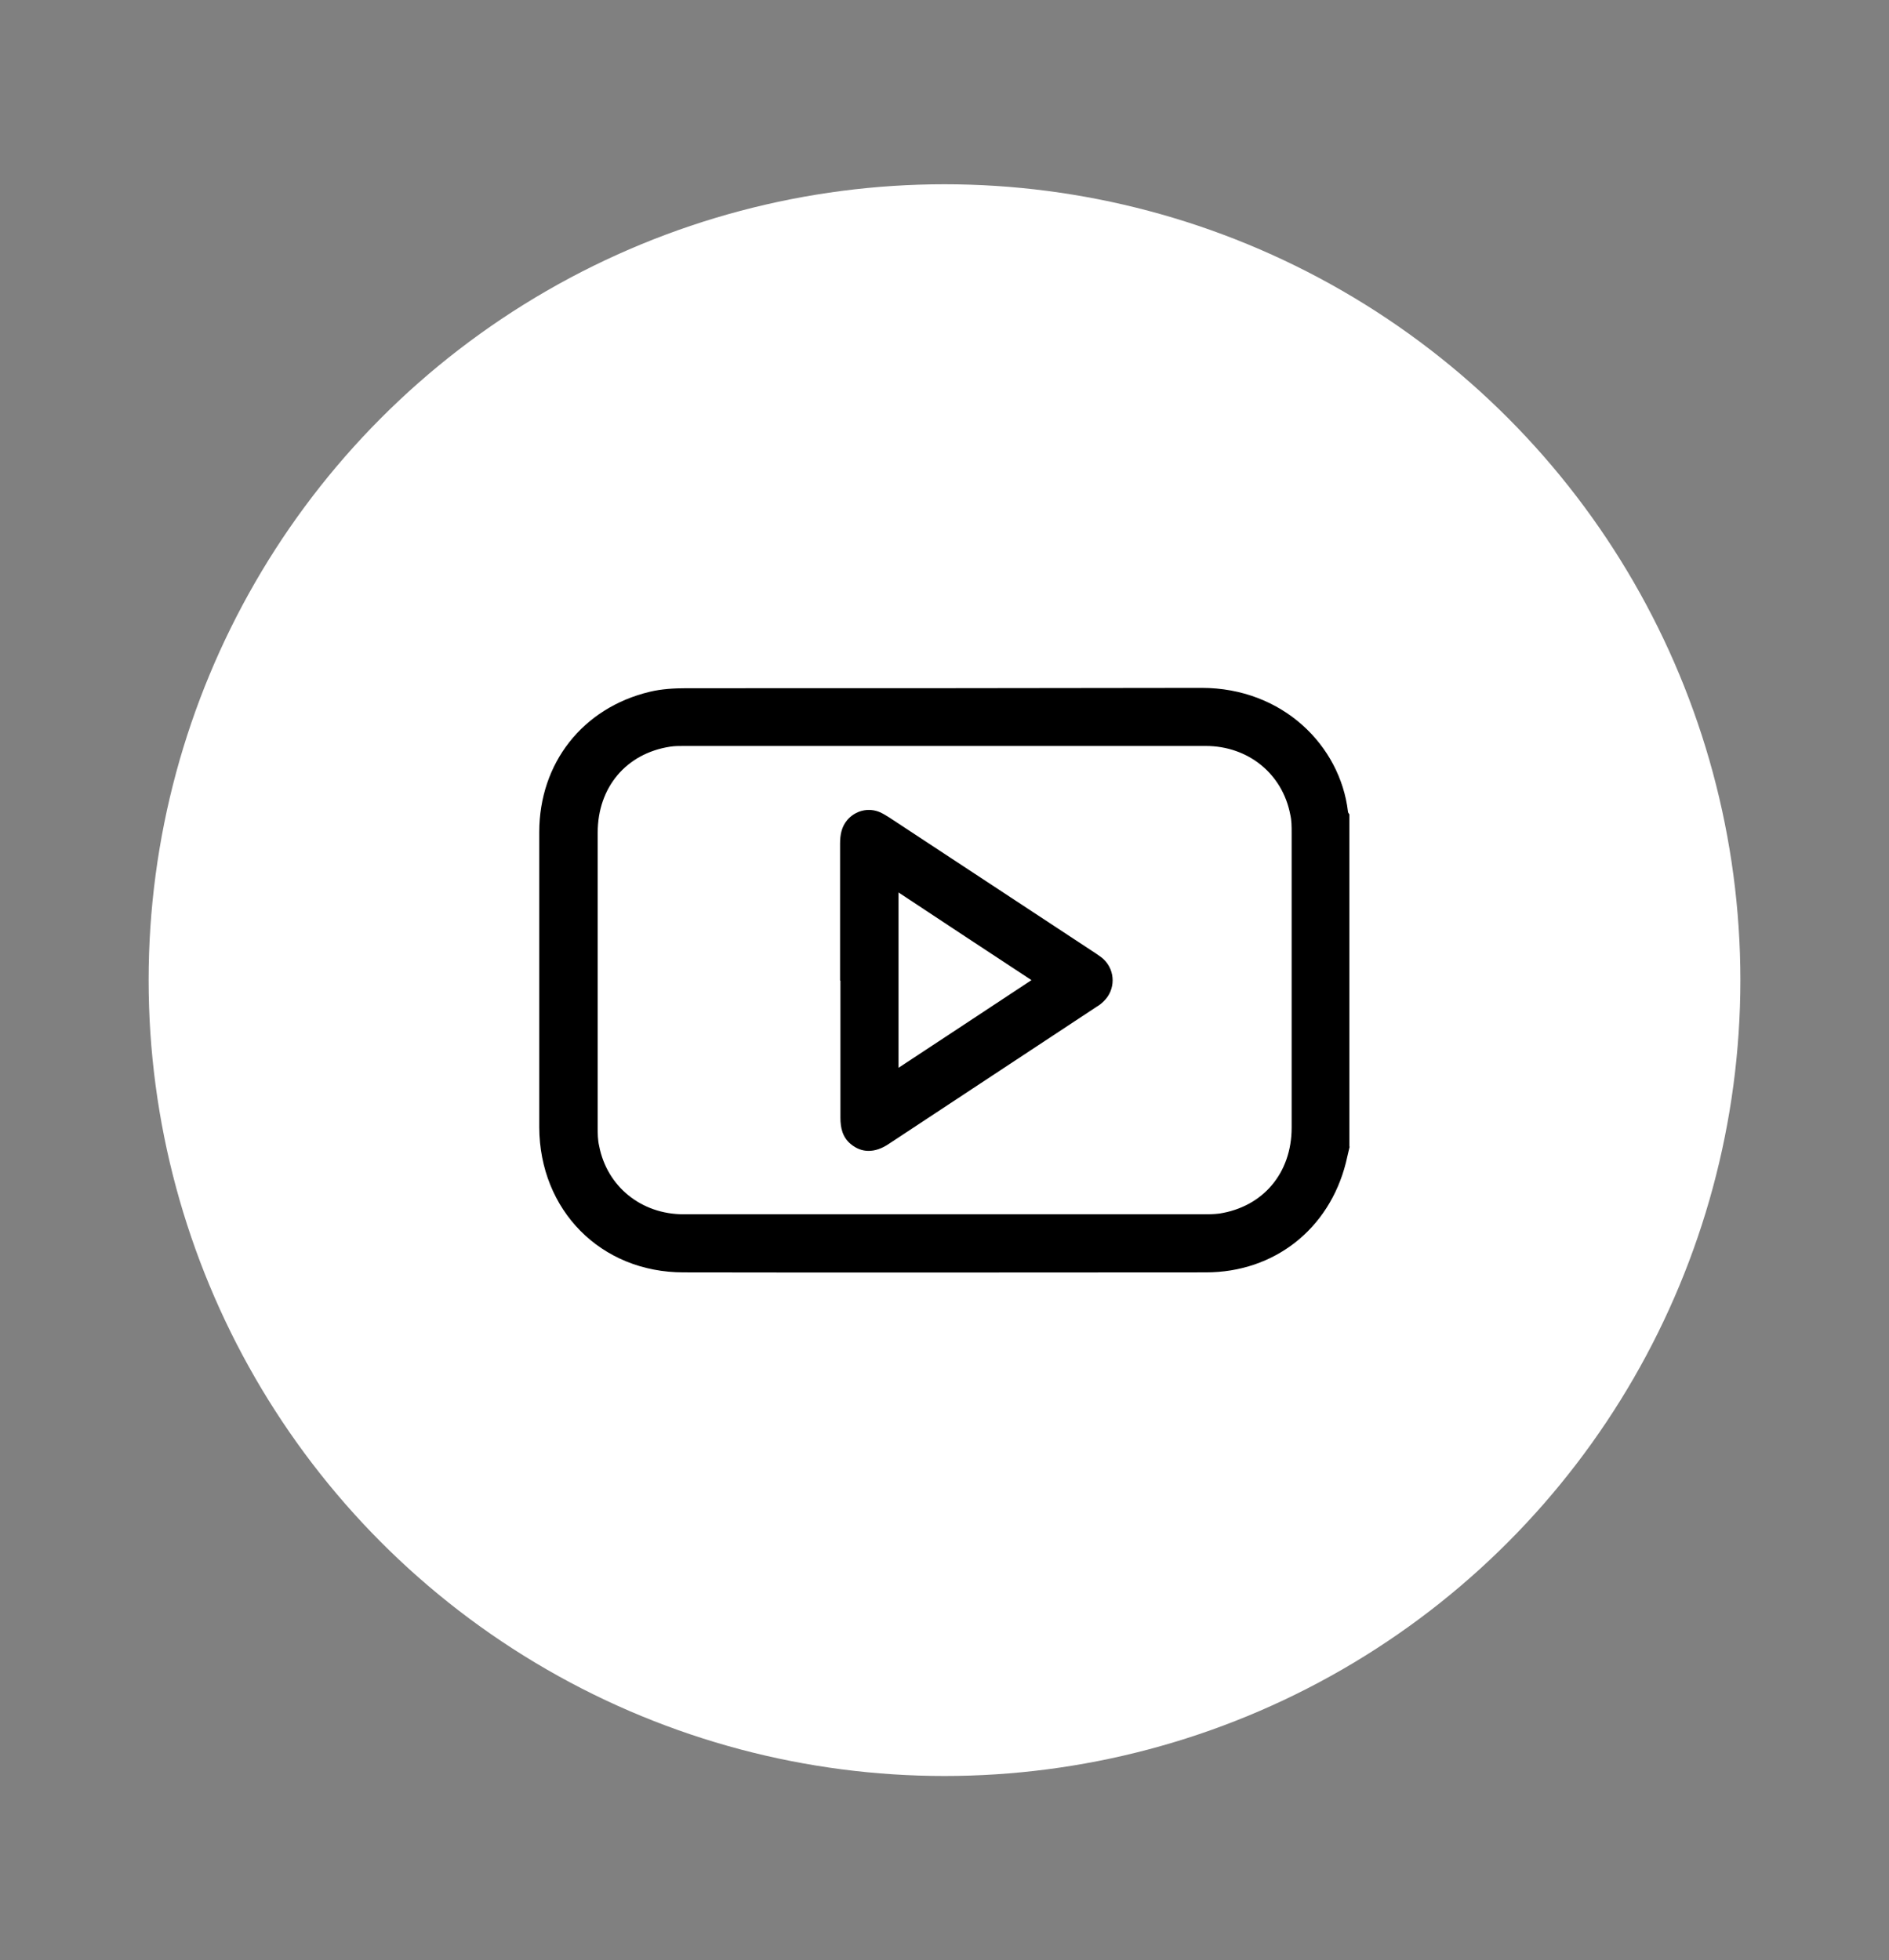
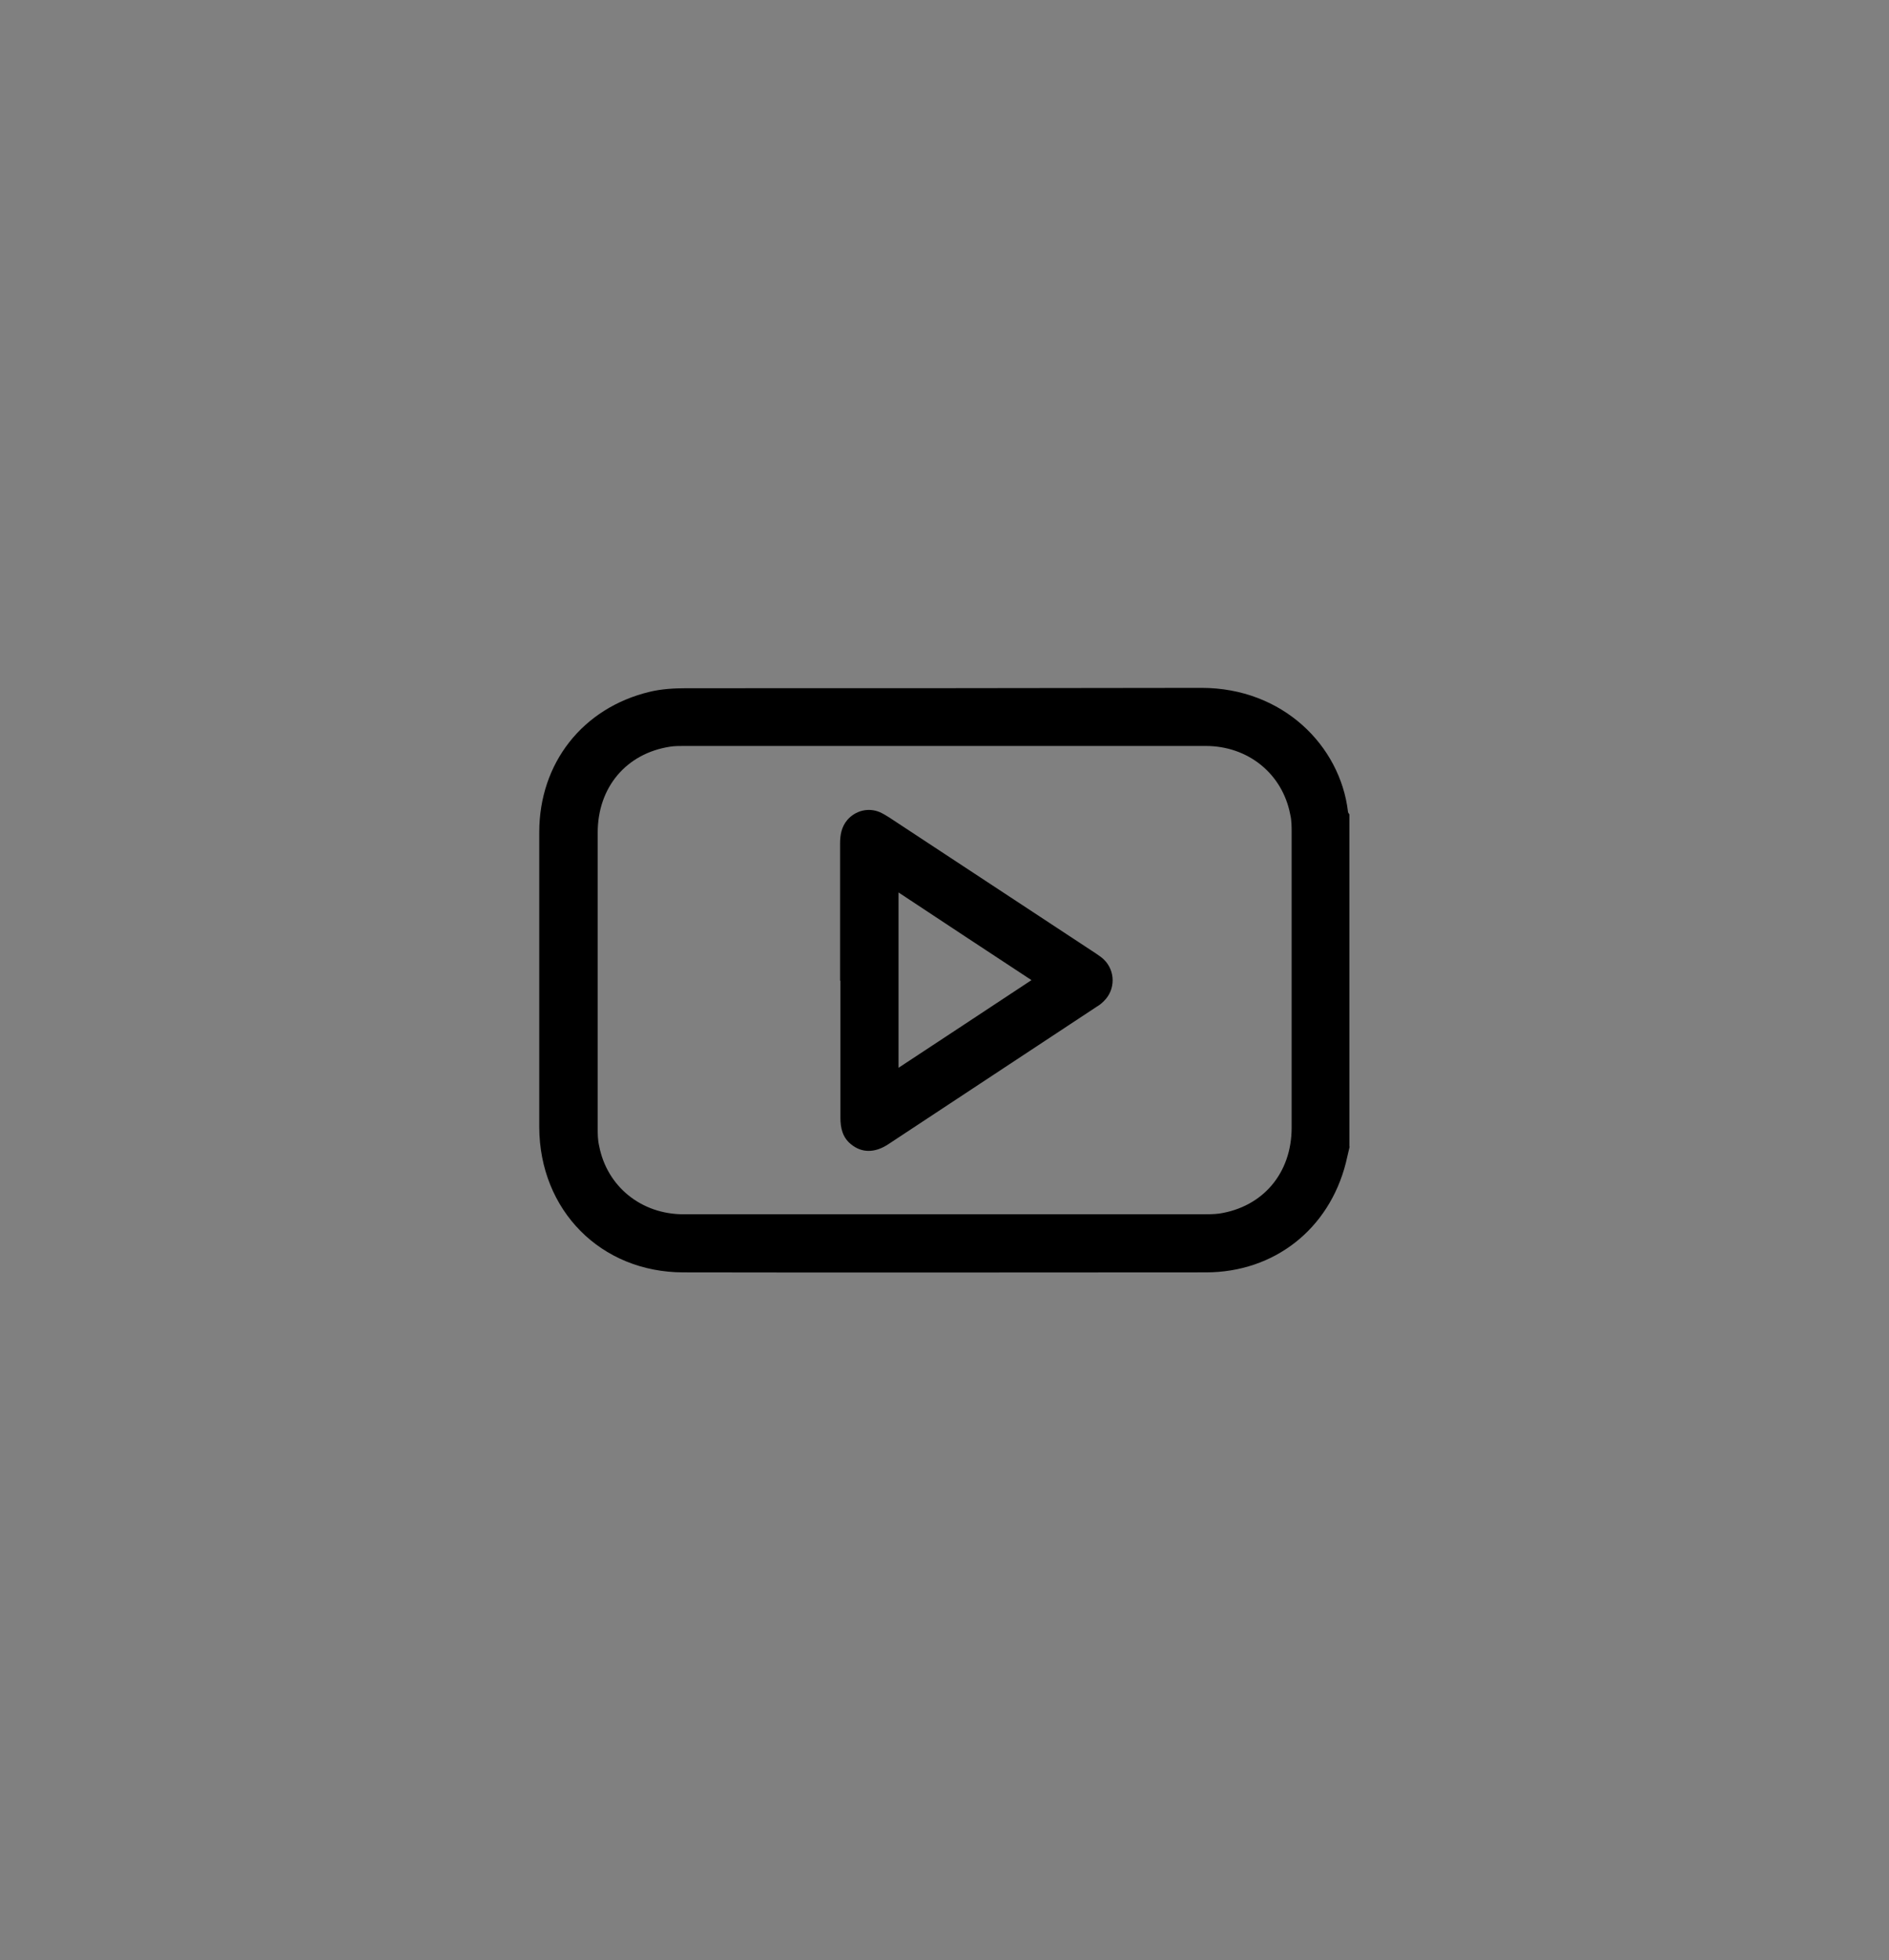
<svg xmlns="http://www.w3.org/2000/svg" id="Capa_1" data-name="Capa 1" viewBox="0 0 53 55">
  <rect x="0" y="0" width="53" height="55" fill="#808080" stroke="none" />
  <defs>
    <style>
      .cls-1, .cls-2 {
        stroke-width: 0px;
      }

      .cls-2 {
        fill: #fff;
      }
    </style>
  </defs>
-   <circle class="cls-2" cx="26.5" cy="27.5" r="22.33" />
  <g>
    <path class="cls-1" d="m37.87,32.16c-.04.16-.07.31-.11.47-.47,1.85-2,3.07-3.93,3.07-4.89,0-9.77.01-14.65,0-2.33,0-4.04-1.75-4.05-4.07,0-2.76,0-5.52,0-8.28,0-1.94,1.22-3.49,3.1-3.94.33-.08.69-.1,1.03-.1,4.82,0,9.64,0,14.45-.01,2.28,0,3.89,1.62,4.11,3.47,0,.03.02.05.04.08v9.33Zm-11.37,1.91c2.41,0,4.83,0,7.24,0,.16,0,.31,0,.47-.02,1.23-.19,2.03-1.14,2.03-2.41,0-2.76,0-5.52,0-8.28,0-.17,0-.34-.04-.51-.22-1.14-1.18-1.92-2.37-1.92-4.89,0-9.77,0-14.65,0-.13,0-.25,0-.38.02-1.23.19-2.03,1.14-2.03,2.41,0,2.76,0,5.52,0,8.28,0,.17,0,.34.04.51.22,1.14,1.18,1.92,2.37,1.92,2.44,0,4.88,0,7.33,0Z" />
    <path class="cls-1" d="m23.57,27.51v-3.84c0-.24.04-.47.2-.66.23-.27.6-.36.92-.22.09.04.17.09.25.14,1.94,1.28,3.88,2.55,5.82,3.83.07.05.15.1.21.16.33.32.33.85,0,1.17-.06.06-.12.11-.19.15-1.95,1.29-3.9,2.57-5.85,3.86-.39.26-.76.25-1.06,0-.23-.19-.29-.45-.29-.74,0-1.28,0-2.56,0-3.84Zm1.64,2.45c1.25-.82,2.47-1.63,3.73-2.46-1.26-.83-2.48-1.63-3.73-2.46,0,1.65,0,3.26,0,4.91Z" />
  </g>
</svg>